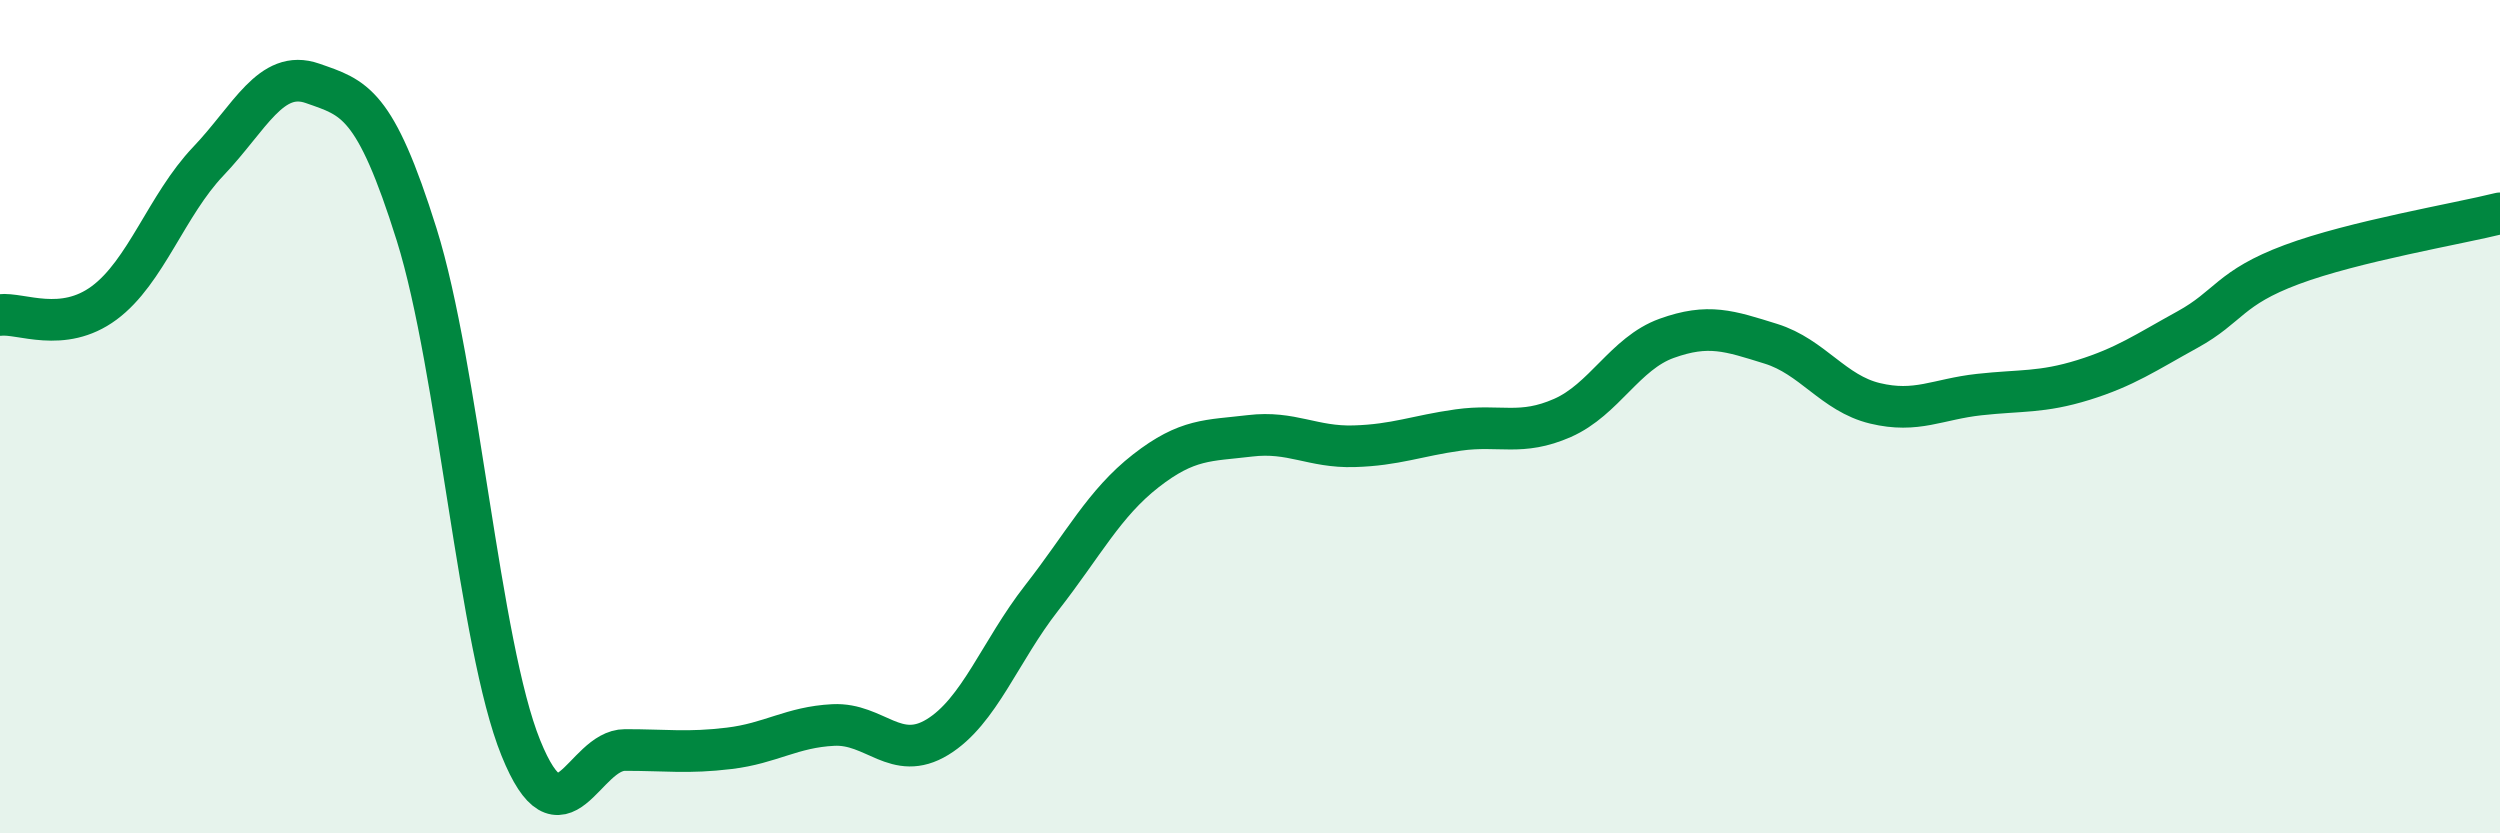
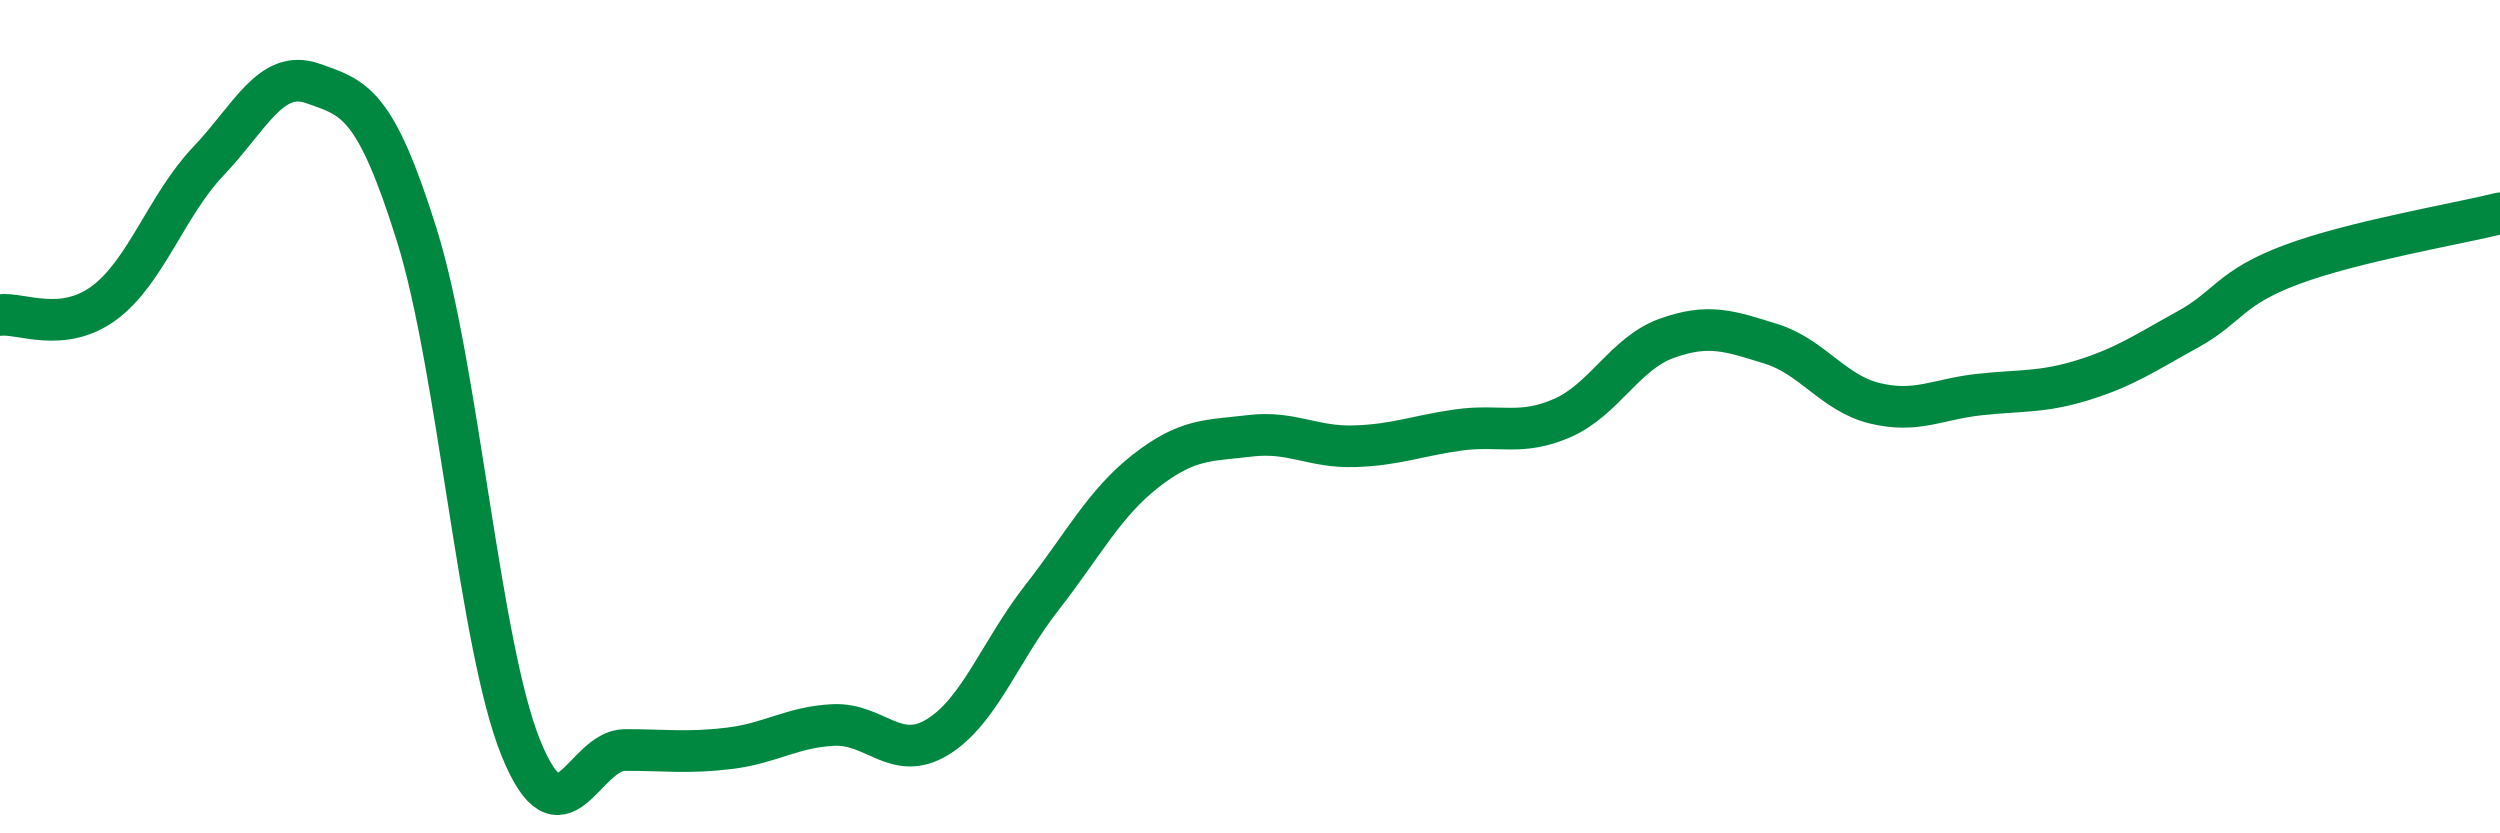
<svg xmlns="http://www.w3.org/2000/svg" width="60" height="20" viewBox="0 0 60 20">
-   <path d="M 0,7.56 C 0.5,7.5 1.5,8.01 2.5,7.27 C 3.5,6.53 4,4.92 5,3.87 C 6,2.82 6.5,1.65 7.5,2 C 8.5,2.35 9,2.44 10,5.63 C 11,8.82 11.5,15.48 12.5,17.95 C 13.5,20.42 14,18 15,18 C 16,18 16.5,18.08 17.5,17.96 C 18.5,17.84 19,17.45 20,17.4 C 21,17.35 21.5,18.3 22.5,17.69 C 23.5,17.08 24,15.63 25,14.35 C 26,13.07 26.5,12.08 27.5,11.3 C 28.5,10.52 29,10.58 30,10.46 C 31,10.34 31.5,10.74 32.5,10.71 C 33.5,10.68 34,10.46 35,10.32 C 36,10.18 36.5,10.47 37.5,10.03 C 38.5,9.59 39,8.48 40,8.12 C 41,7.76 41.5,7.94 42.5,8.25 C 43.5,8.56 44,9.44 45,9.68 C 46,9.92 46.5,9.58 47.5,9.47 C 48.5,9.36 49,9.43 50,9.12 C 51,8.81 51.5,8.46 52.5,7.91 C 53.5,7.36 53.5,6.91 55,6.35 C 56.5,5.79 59,5.37 60,5.12L60 20L0 20Z" fill="#008740" opacity="0.1" stroke-linecap="round" stroke-linejoin="round" />
  <path d="M 0,7.56 C 0.5,7.5 1.5,8.01 2.5,7.27 C 3.5,6.53 4,4.92 5,3.87 C 6,2.82 6.5,1.65 7.5,2 C 8.5,2.35 9,2.44 10,5.63 C 11,8.82 11.5,15.48 12.5,17.95 C 13.5,20.42 14,18 15,18 C 16,18 16.5,18.08 17.5,17.96 C 18.5,17.84 19,17.45 20,17.4 C 21,17.35 21.5,18.3 22.5,17.69 C 23.5,17.08 24,15.63 25,14.35 C 26,13.07 26.5,12.08 27.5,11.3 C 28.5,10.52 29,10.58 30,10.46 C 31,10.34 31.5,10.74 32.5,10.71 C 33.5,10.68 34,10.46 35,10.32 C 36,10.18 36.5,10.47 37.5,10.03 C 38.5,9.59 39,8.48 40,8.12 C 41,7.76 41.5,7.94 42.5,8.25 C 43.5,8.56 44,9.44 45,9.68 C 46,9.92 46.5,9.58 47.5,9.47 C 48.5,9.36 49,9.43 50,9.12 C 51,8.81 51.5,8.46 52.5,7.91 C 53.5,7.36 53.5,6.91 55,6.35 C 56.5,5.79 59,5.37 60,5.12" stroke="#008740" stroke-width="1" fill="none" stroke-linecap="round" stroke-linejoin="round" />
</svg>